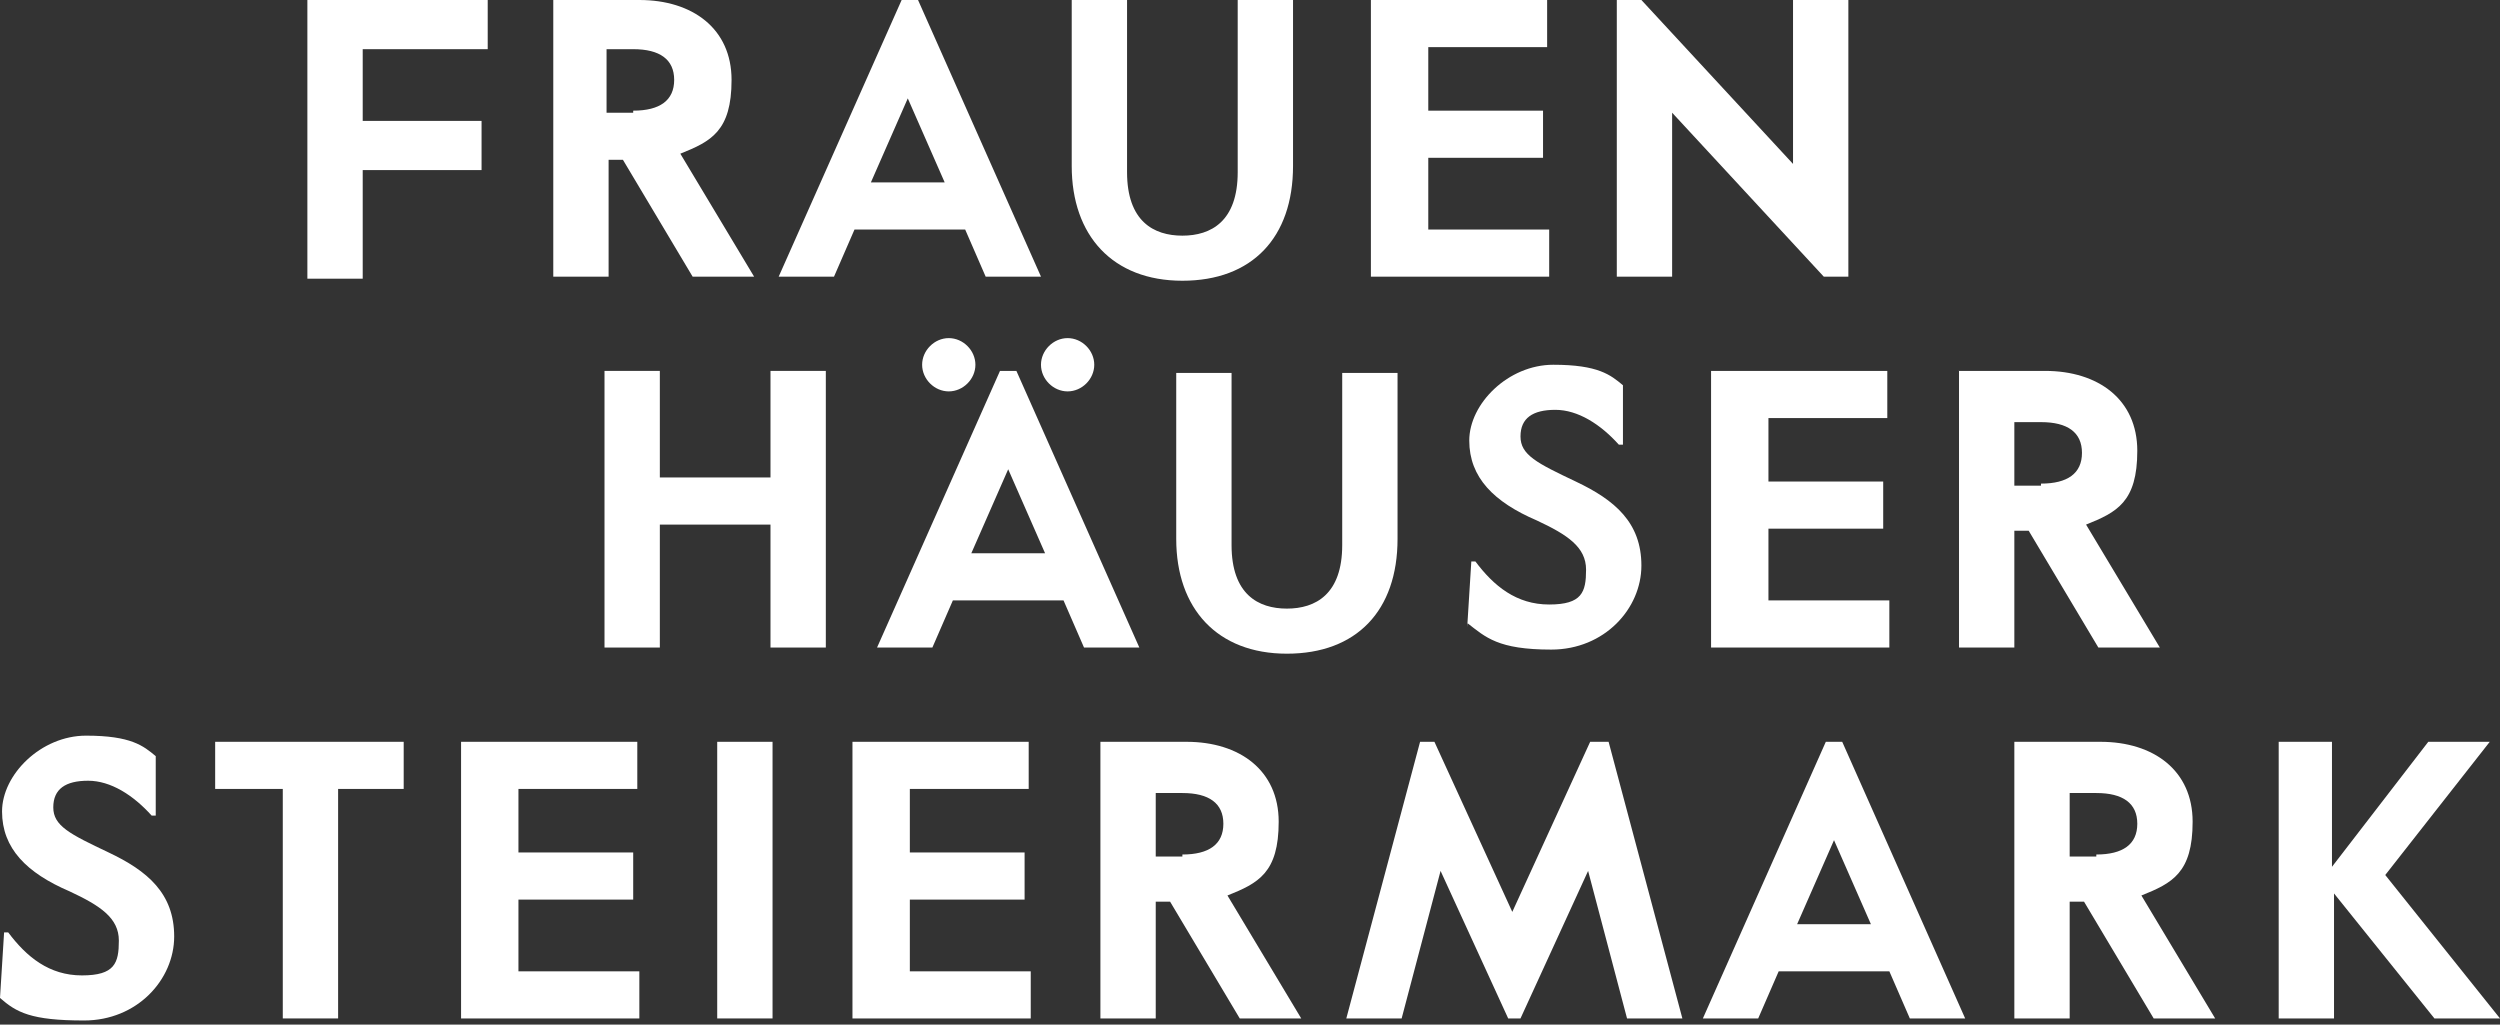
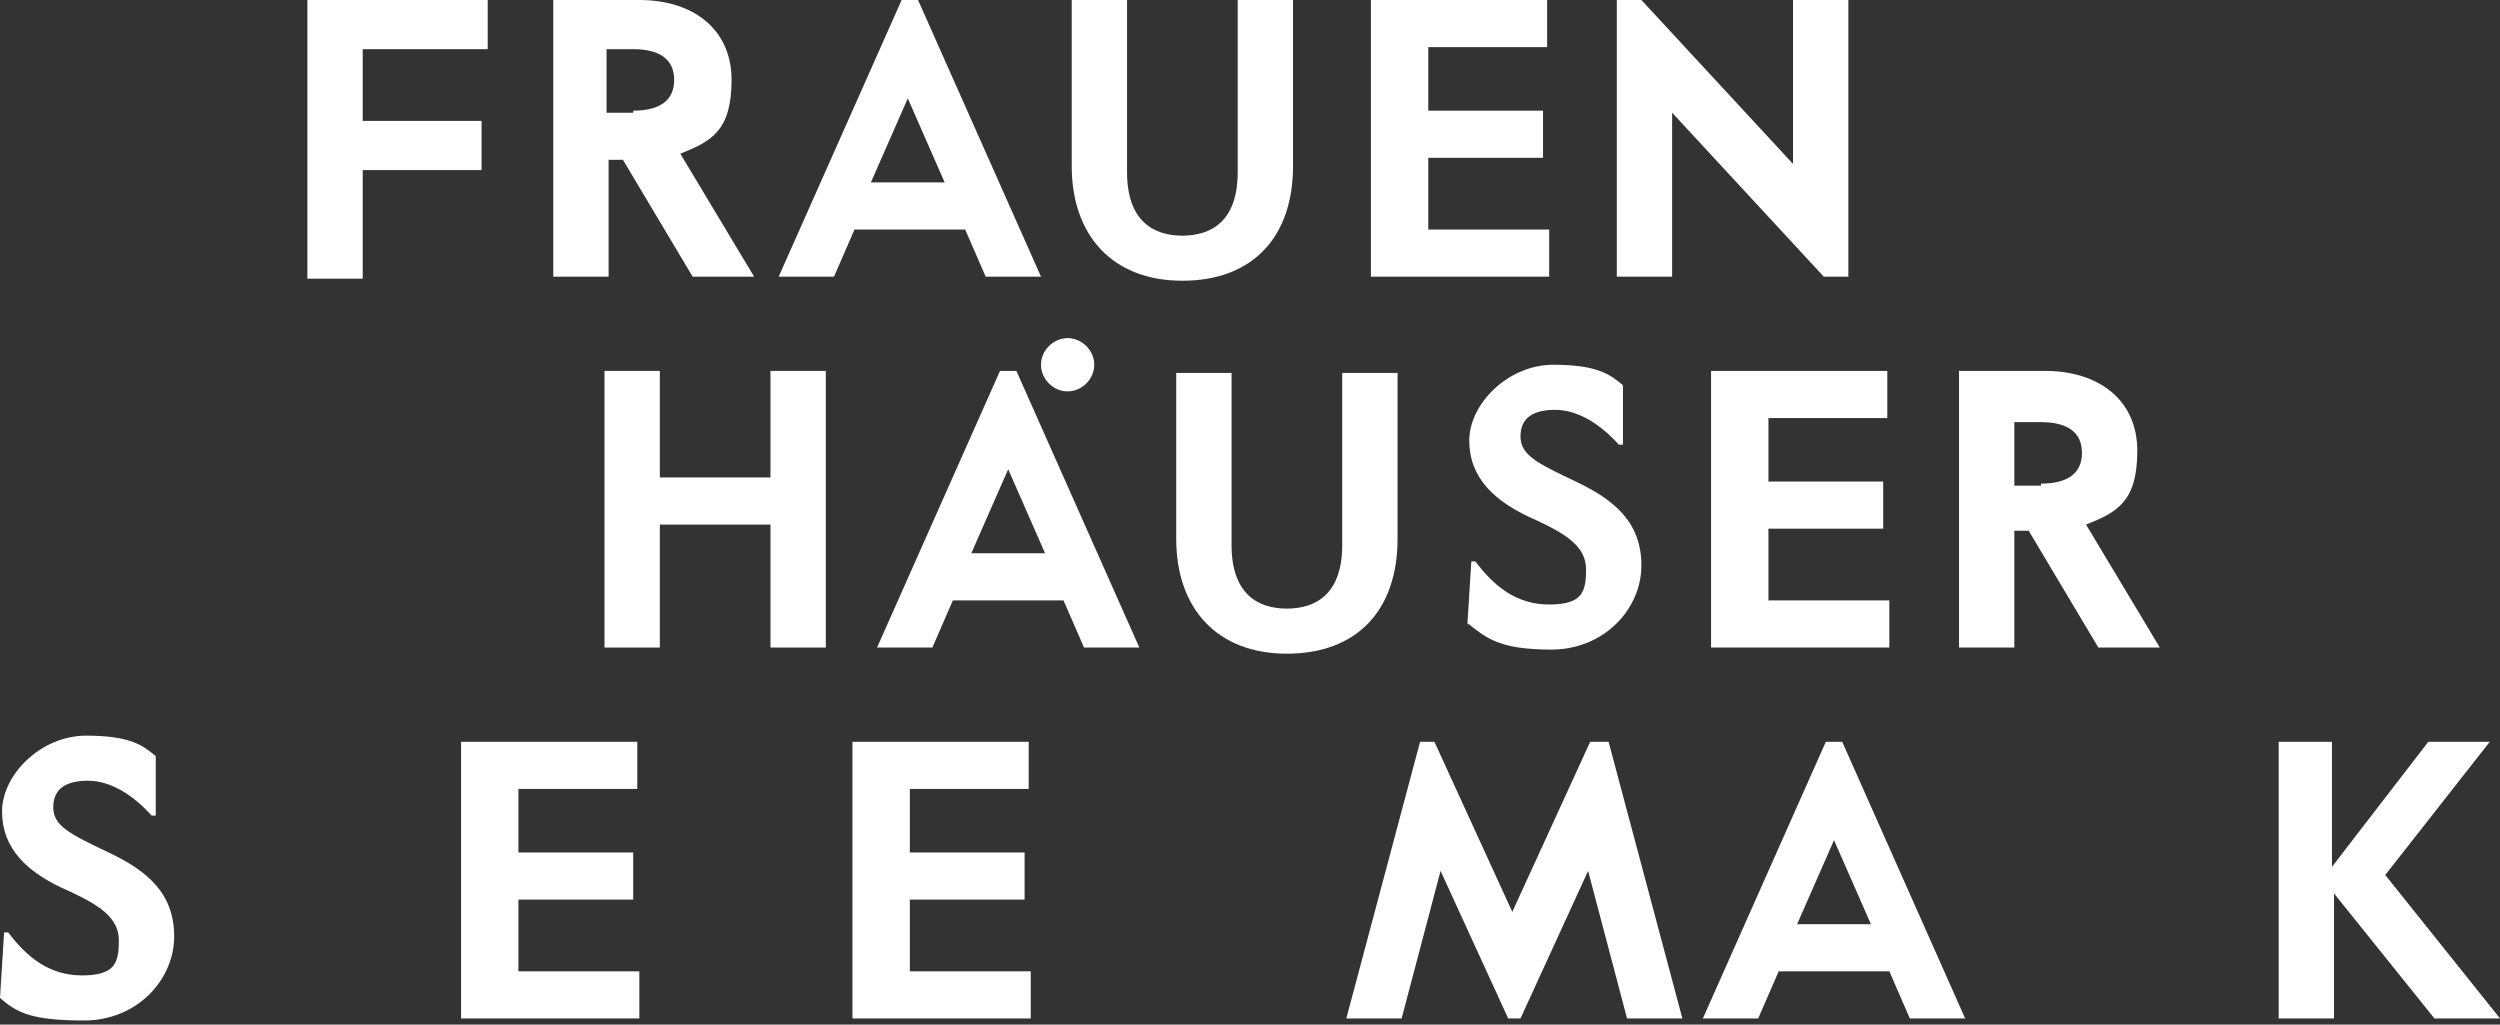
<svg xmlns="http://www.w3.org/2000/svg" id="Ebene_1" data-name="Ebene 1" viewBox="0 0 122 50">
  <rect x="0" y="0" width="122" height="50" fill="#333333" stroke="none" />
  <defs>
    <style>      .cls-1 {        fill: #fff;        stroke-width: 0px;      }    </style>
  </defs>
  <g id="Ebene_1-2" data-name="Ebene 1">
    <path id="Vector" class="cls-1" d="M15,0h8.8v2.4h-6.1v3.5h5.8v2.4h-5.8v5.3h-2.7V0Z" />
    <path id="Vector_2" data-name="Vector 2" class="cls-1" d="M26.9,0h4.3c2.6,0,4.5,1.4,4.5,3.9s-1,3-2.5,3.6l3.6,6h-3l-3.4-5.7h-.7v5.7h-2.7V0ZM30.9,5.4c1.3,0,2-.5,2-1.5s-.7-1.5-2-1.5h-1.3v3.1h1.3Z" />
    <path id="Vector_3" data-name="Vector 3" class="cls-1" d="M44,0h.8l6,13.5h-2.7l-1-2.3h-5.4l-1,2.3h-2.7L44,0ZM46.1,8.9l-1.8-4.1-1.8,4.1h3.5Z" />
    <path id="Vector_4" data-name="Vector 4" class="cls-1" d="M52.3,8.1V0h2.7v8.4c0,2.4,1.3,3.1,2.7,3.1s2.7-.7,2.7-3.1V0h2.7v8.1c0,3.5-2,5.6-5.4,5.6s-5.4-2.2-5.4-5.6Z" />
    <path id="Vector_5" data-name="Vector 5" class="cls-1" d="M66.9,0h8.6v2.3h-5.8v3.1h5.6v2.3h-5.6v3.5h5.9v2.3h-8.7V0Z" />
    <path id="Vector_6" data-name="Vector 6" class="cls-1" d="M78.9,0h1.2l7.4,8V0h2.7v13.5h-1.2l-7.4-8v8h-2.7V0Z" />
    <path id="Vector_7" data-name="Vector 7" class="cls-1" d="M0,48.7l.2-3.2h.2c.9,1.2,2,2.1,3.6,2.1s1.8-.6,1.8-1.7-.9-1.7-2.4-2.4c-2.1-.9-3.3-2.1-3.3-3.9s1.9-3.7,4.1-3.7,2.8.5,3.4,1v2.9c0,0-.2,0-.2,0-.9-1-2-1.7-3.1-1.7s-1.7.4-1.7,1.3.8,1.3,2.7,2.2c1.9.9,3.2,2,3.2,4.1s-1.8,4.1-4.4,4.1S.8,49.4,0,48.7Z" />
-     <path id="Vector_8" data-name="Vector 8" class="cls-1" d="M13.7,38.5h-3.2v-2.3h9.2v2.3h-3.2v11.2h-2.7v-11.2Z" />
    <path id="Vector_9" data-name="Vector 9" class="cls-1" d="M22.5,36.2h8.6v2.3h-5.8v3.1h5.6v2.3h-5.6v3.5h5.9v2.3h-8.7v-13.5Z" />
-     <path id="Vector_10" data-name="Vector 10" class="cls-1" d="M35,36.2h2.7v13.5h-2.7v-13.5Z" />
    <path id="Vector_11" data-name="Vector 11" class="cls-1" d="M41.6,36.2h8.6v2.3h-5.8v3.1h5.6v2.3h-5.6v3.5h5.9v2.3h-8.7v-13.5Z" />
-     <path id="Vector_12" data-name="Vector 12" class="cls-1" d="M53.6,36.2h4.3c2.6,0,4.5,1.4,4.5,3.9s-1,3-2.5,3.6l3.6,6h-3l-3.4-5.7h-.7v5.7h-2.7v-13.5ZM57.7,41.7c1.3,0,2-.5,2-1.5s-.7-1.5-2-1.5h-1.3v3.1h1.3Z" />
    <path id="Vector_13" data-name="Vector 13" class="cls-1" d="M69.1,36.2h.9l3.8,8.3,3.8-8.3h.9l3.6,13.5h-2.7l-1.9-7.2-3.3,7.2h-.6l-3.3-7.2-1.9,7.2h-2.7l3.6-13.5Z" />
    <path id="Vector_14" data-name="Vector 14" class="cls-1" d="M89.1,36.2h.8l6,13.5h-2.7l-1-2.3h-5.4l-1,2.3h-2.7l6-13.5ZM91.3,45.1l-1.8-4.1-1.8,4.1h3.5Z" />
-     <path id="Vector_15" data-name="Vector 15" class="cls-1" d="M98.2,36.2h4.3c2.6,0,4.5,1.4,4.5,3.9s-1,3-2.5,3.6l3.6,6h-3l-3.4-5.7h-.7v5.7h-2.7v-13.5ZM102.3,41.7c1.3,0,2-.5,2-1.5s-.7-1.5-2-1.5h-1.3v3.1h1.3Z" />
    <path id="Vector_16" data-name="Vector 16" class="cls-1" d="M111.1,36.2h2.7v6.1l4.7-6.1h3l-5.1,6.5,5.6,7h-3.2l-4.9-6.1v6.1h-2.7v-13.5Z" />
    <path id="Vector_17" data-name="Vector 17" class="cls-1" d="M29.5,18.1h2.7v5.2h5.4v-5.2h2.7v13.5h-2.7v-6h-5.4v6h-2.7v-13.5Z" />
    <path id="Vector_18" data-name="Vector 18" class="cls-1" d="M48.8,18.1h.8l6,13.5h-2.7l-1-2.3h-5.4l-1,2.3h-2.7l6-13.5ZM51,27l-1.8-4.1-1.8,4.1h3.5Z" />
    <path id="Vector_19" data-name="Vector 19" class="cls-1" d="M57.4,26.3v-8.1h2.7v8.4c0,2.4,1.3,3.1,2.7,3.1s2.7-.7,2.7-3.1v-8.4h2.7v8.1c0,3.5-2,5.6-5.4,5.6s-5.4-2.2-5.4-5.6Z" />
    <path id="Vector_20" data-name="Vector 20" class="cls-1" d="M71.6,30.6l.2-3.2h.2c.9,1.2,2,2.1,3.6,2.1s1.8-.6,1.8-1.7-.9-1.7-2.4-2.4c-2.1-.9-3.3-2.1-3.3-3.9s1.9-3.7,4.1-3.7,2.8.5,3.4,1v2.9c0,0-.2,0-.2,0-.9-1-2-1.7-3.1-1.7s-1.7.4-1.7,1.3.8,1.3,2.7,2.2c1.9.9,3.2,2,3.2,4.1s-1.8,4.1-4.4,4.1-3.2-.6-4.1-1.3Z" />
    <path id="Vector_21" data-name="Vector 21" class="cls-1" d="M83.5,18.1h8.6v2.3h-5.8v3.1h5.6v2.3h-5.6v3.5h5.9v2.3h-8.7v-13.5Z" />
    <path id="Vector_22" data-name="Vector 22" class="cls-1" d="M95.5,18.1h4.3c2.6,0,4.5,1.4,4.5,3.9s-1,3-2.5,3.6l3.6,6h-3l-3.4-5.7h-.7v5.7h-2.7v-13.5ZM99.6,23.6c1.3,0,2-.5,2-1.5s-.7-1.5-2-1.5h-1.3v3.1h1.3Z" />
-     <path id="Vector_23" data-name="Vector 23" class="cls-1" d="M46.3,19.1c.7,0,1.3-.6,1.3-1.3s-.6-1.3-1.3-1.3-1.3.6-1.3,1.3.6,1.3,1.3,1.3Z" />
    <path id="Vector_24" data-name="Vector 24" class="cls-1" d="M52.1,19.1c.7,0,1.3-.6,1.3-1.3s-.6-1.3-1.3-1.3-1.3.6-1.3,1.3.6,1.3,1.3,1.3Z" />
  </g>
</svg>